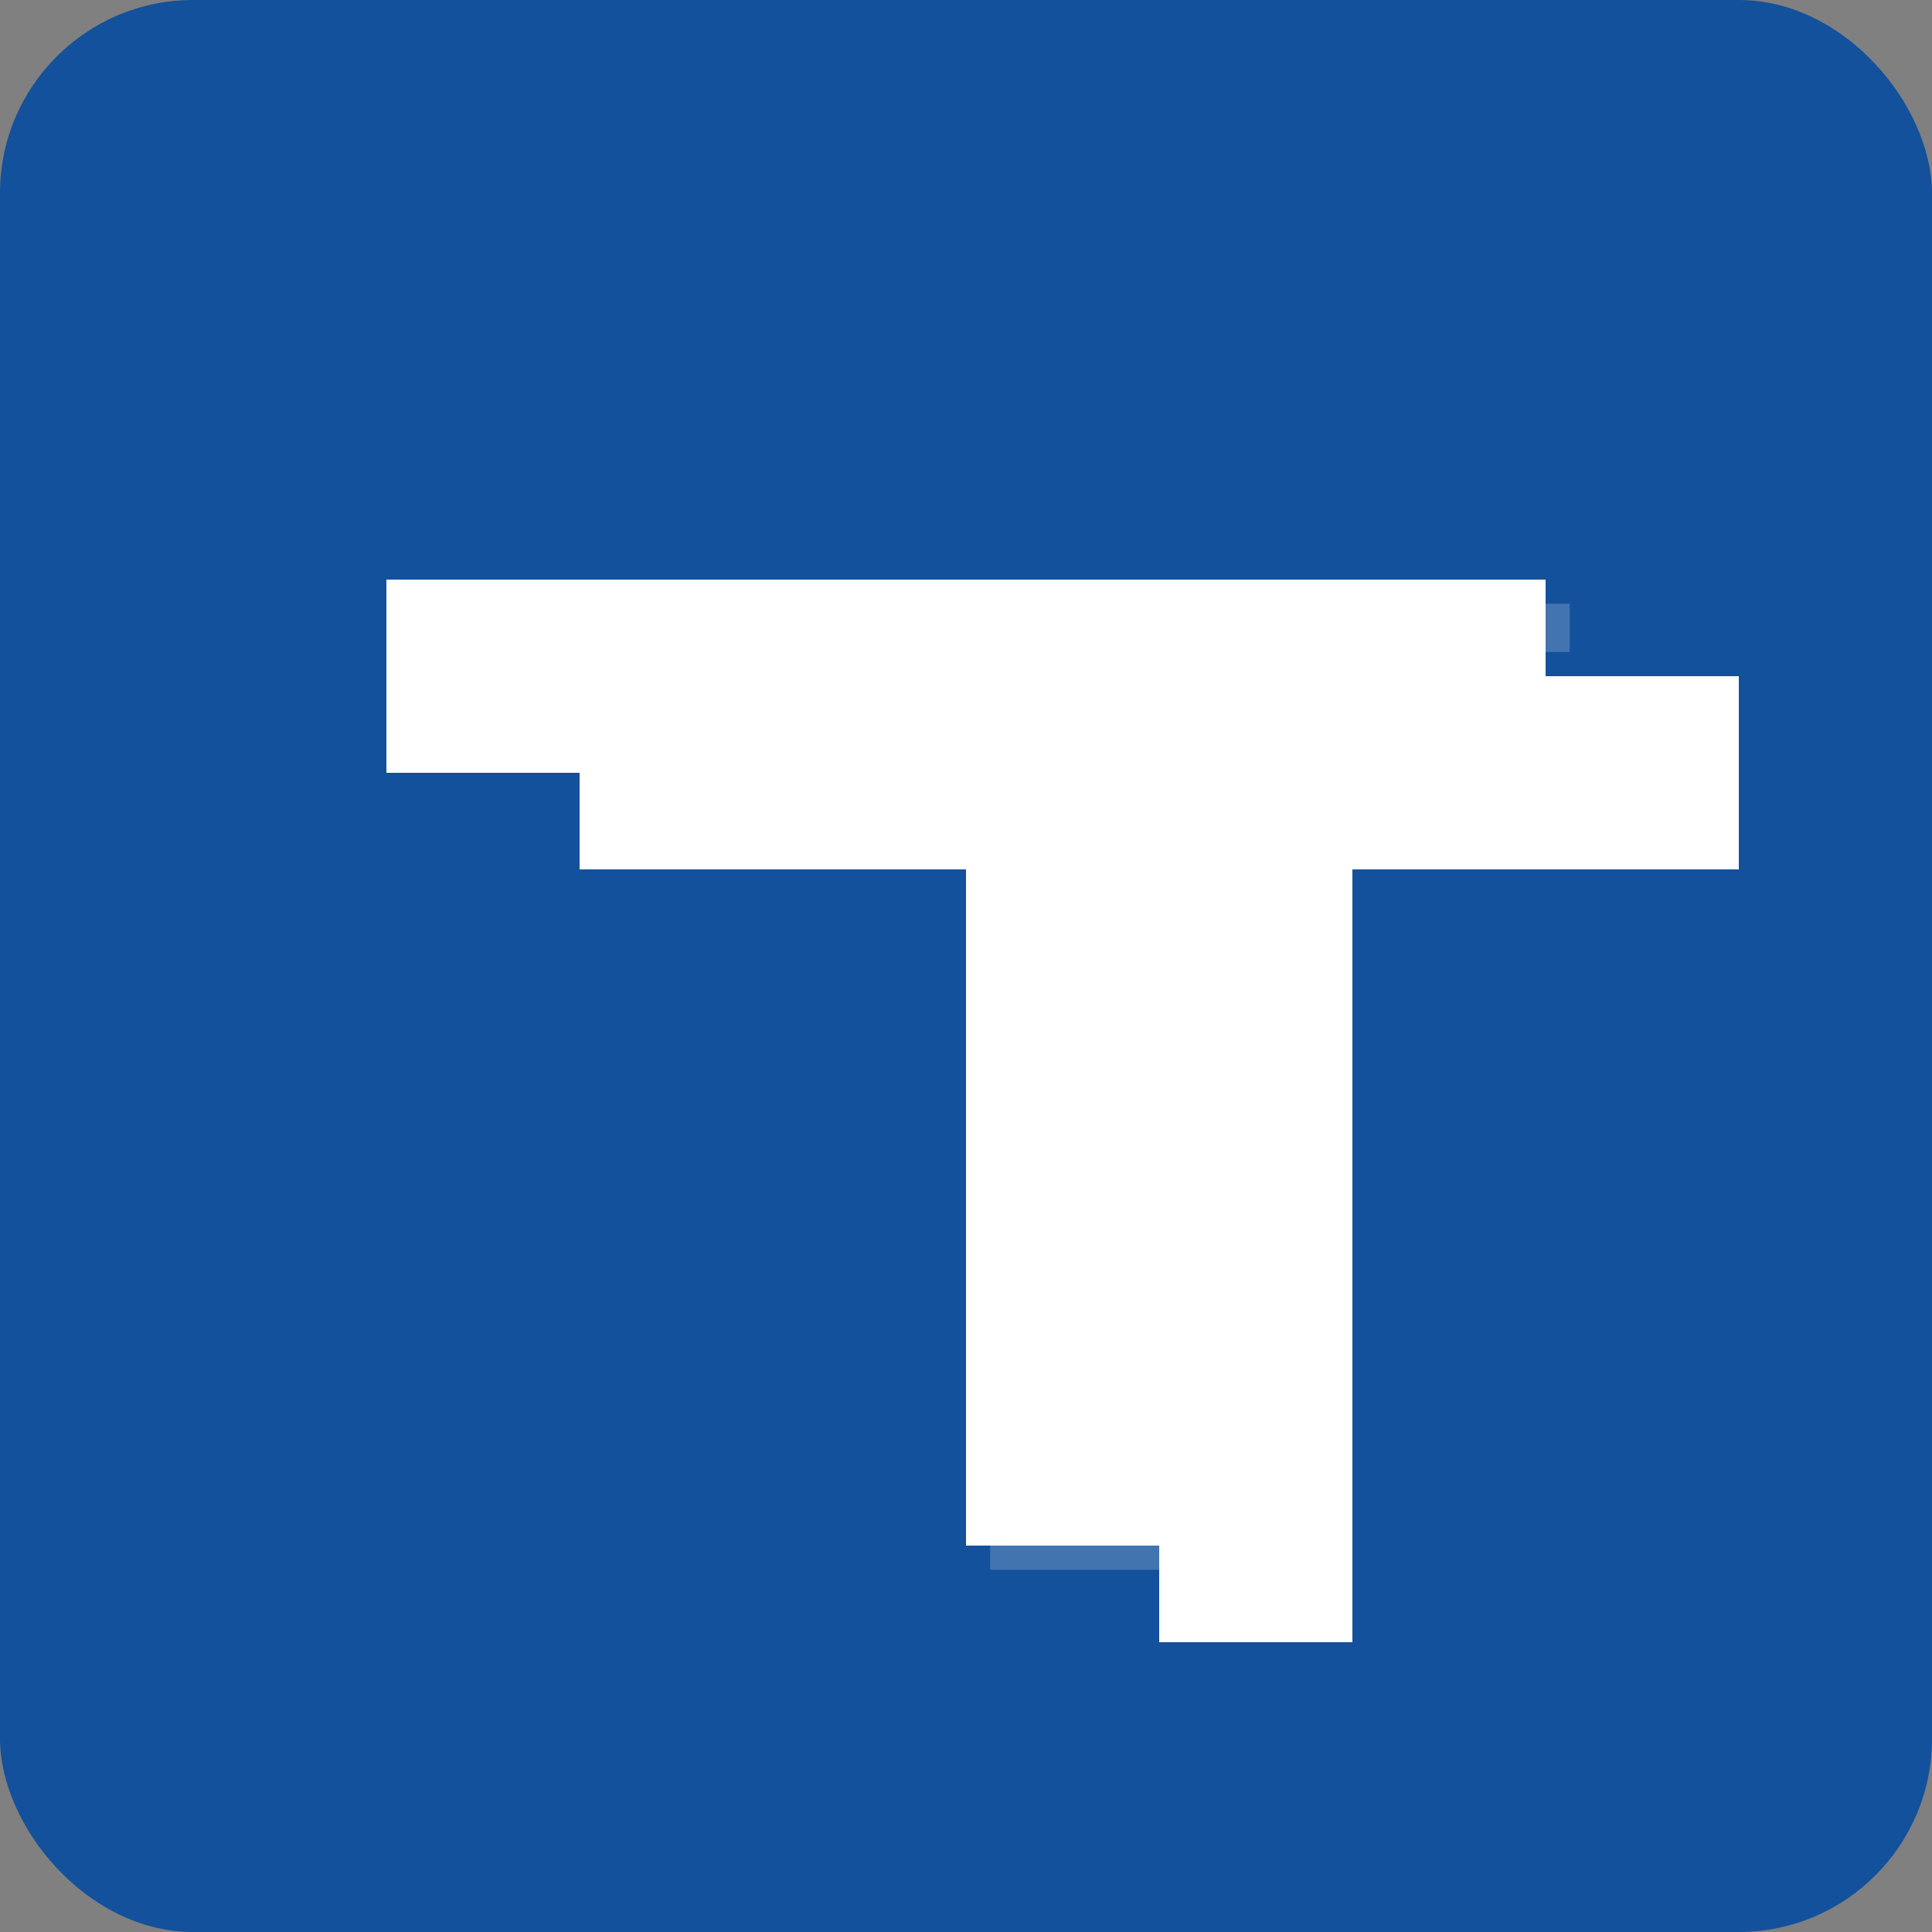
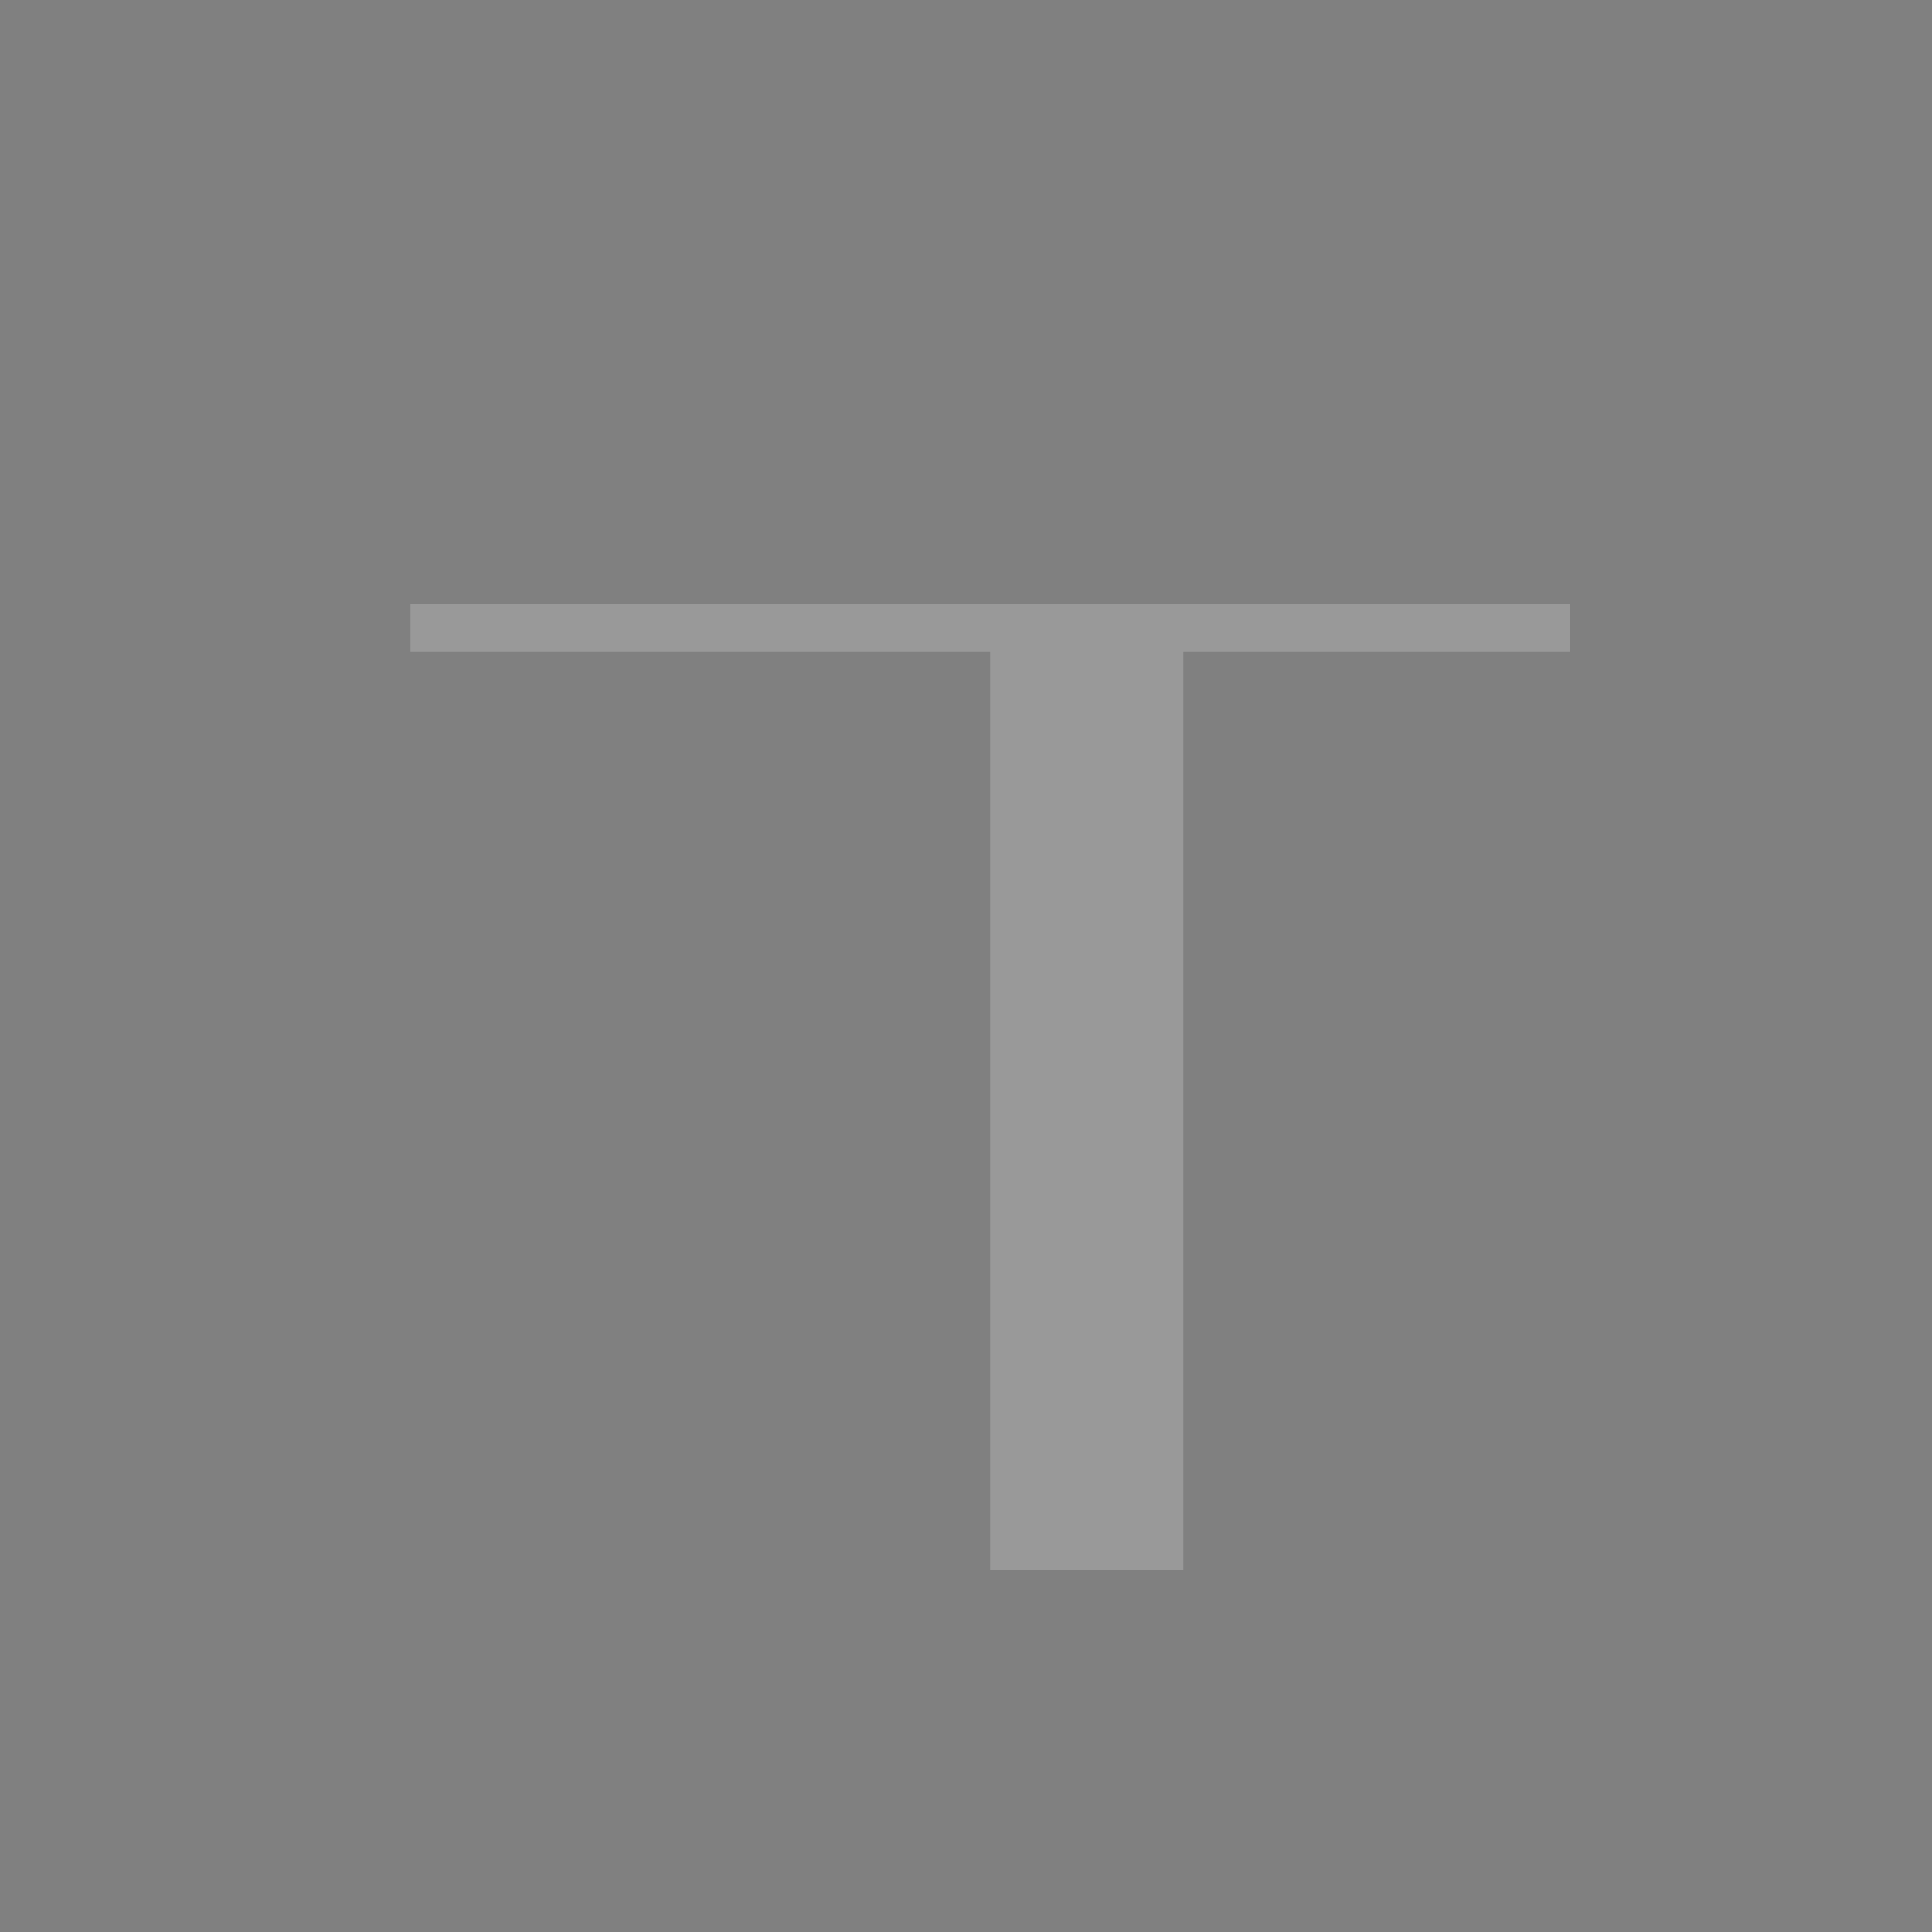
<svg xmlns="http://www.w3.org/2000/svg" width="400" height="400" viewBox="0 0 400 400">
  <rect x="0" y="0" width="400" height="400" fill="#808080" stroke="none" />
-   <rect width="400" height="400" fill="#13519C" rx="40" />
  <g fill="#ffffff">
-     <polygon points="80,120 320,120 320,160 240,160 240,320 200,320 200,160 80,160" />
-     <polygon points="120,140 360,140 360,180 280,180 280,340 240,340 240,180 120,180" />
-   </g>
+     </g>
  <g fill="#ffffff" opacity="0.2">
    <polygon points="85,125 325,125 325,135 245,135 245,325 205,325 205,135 85,135" />
  </g>
</svg>